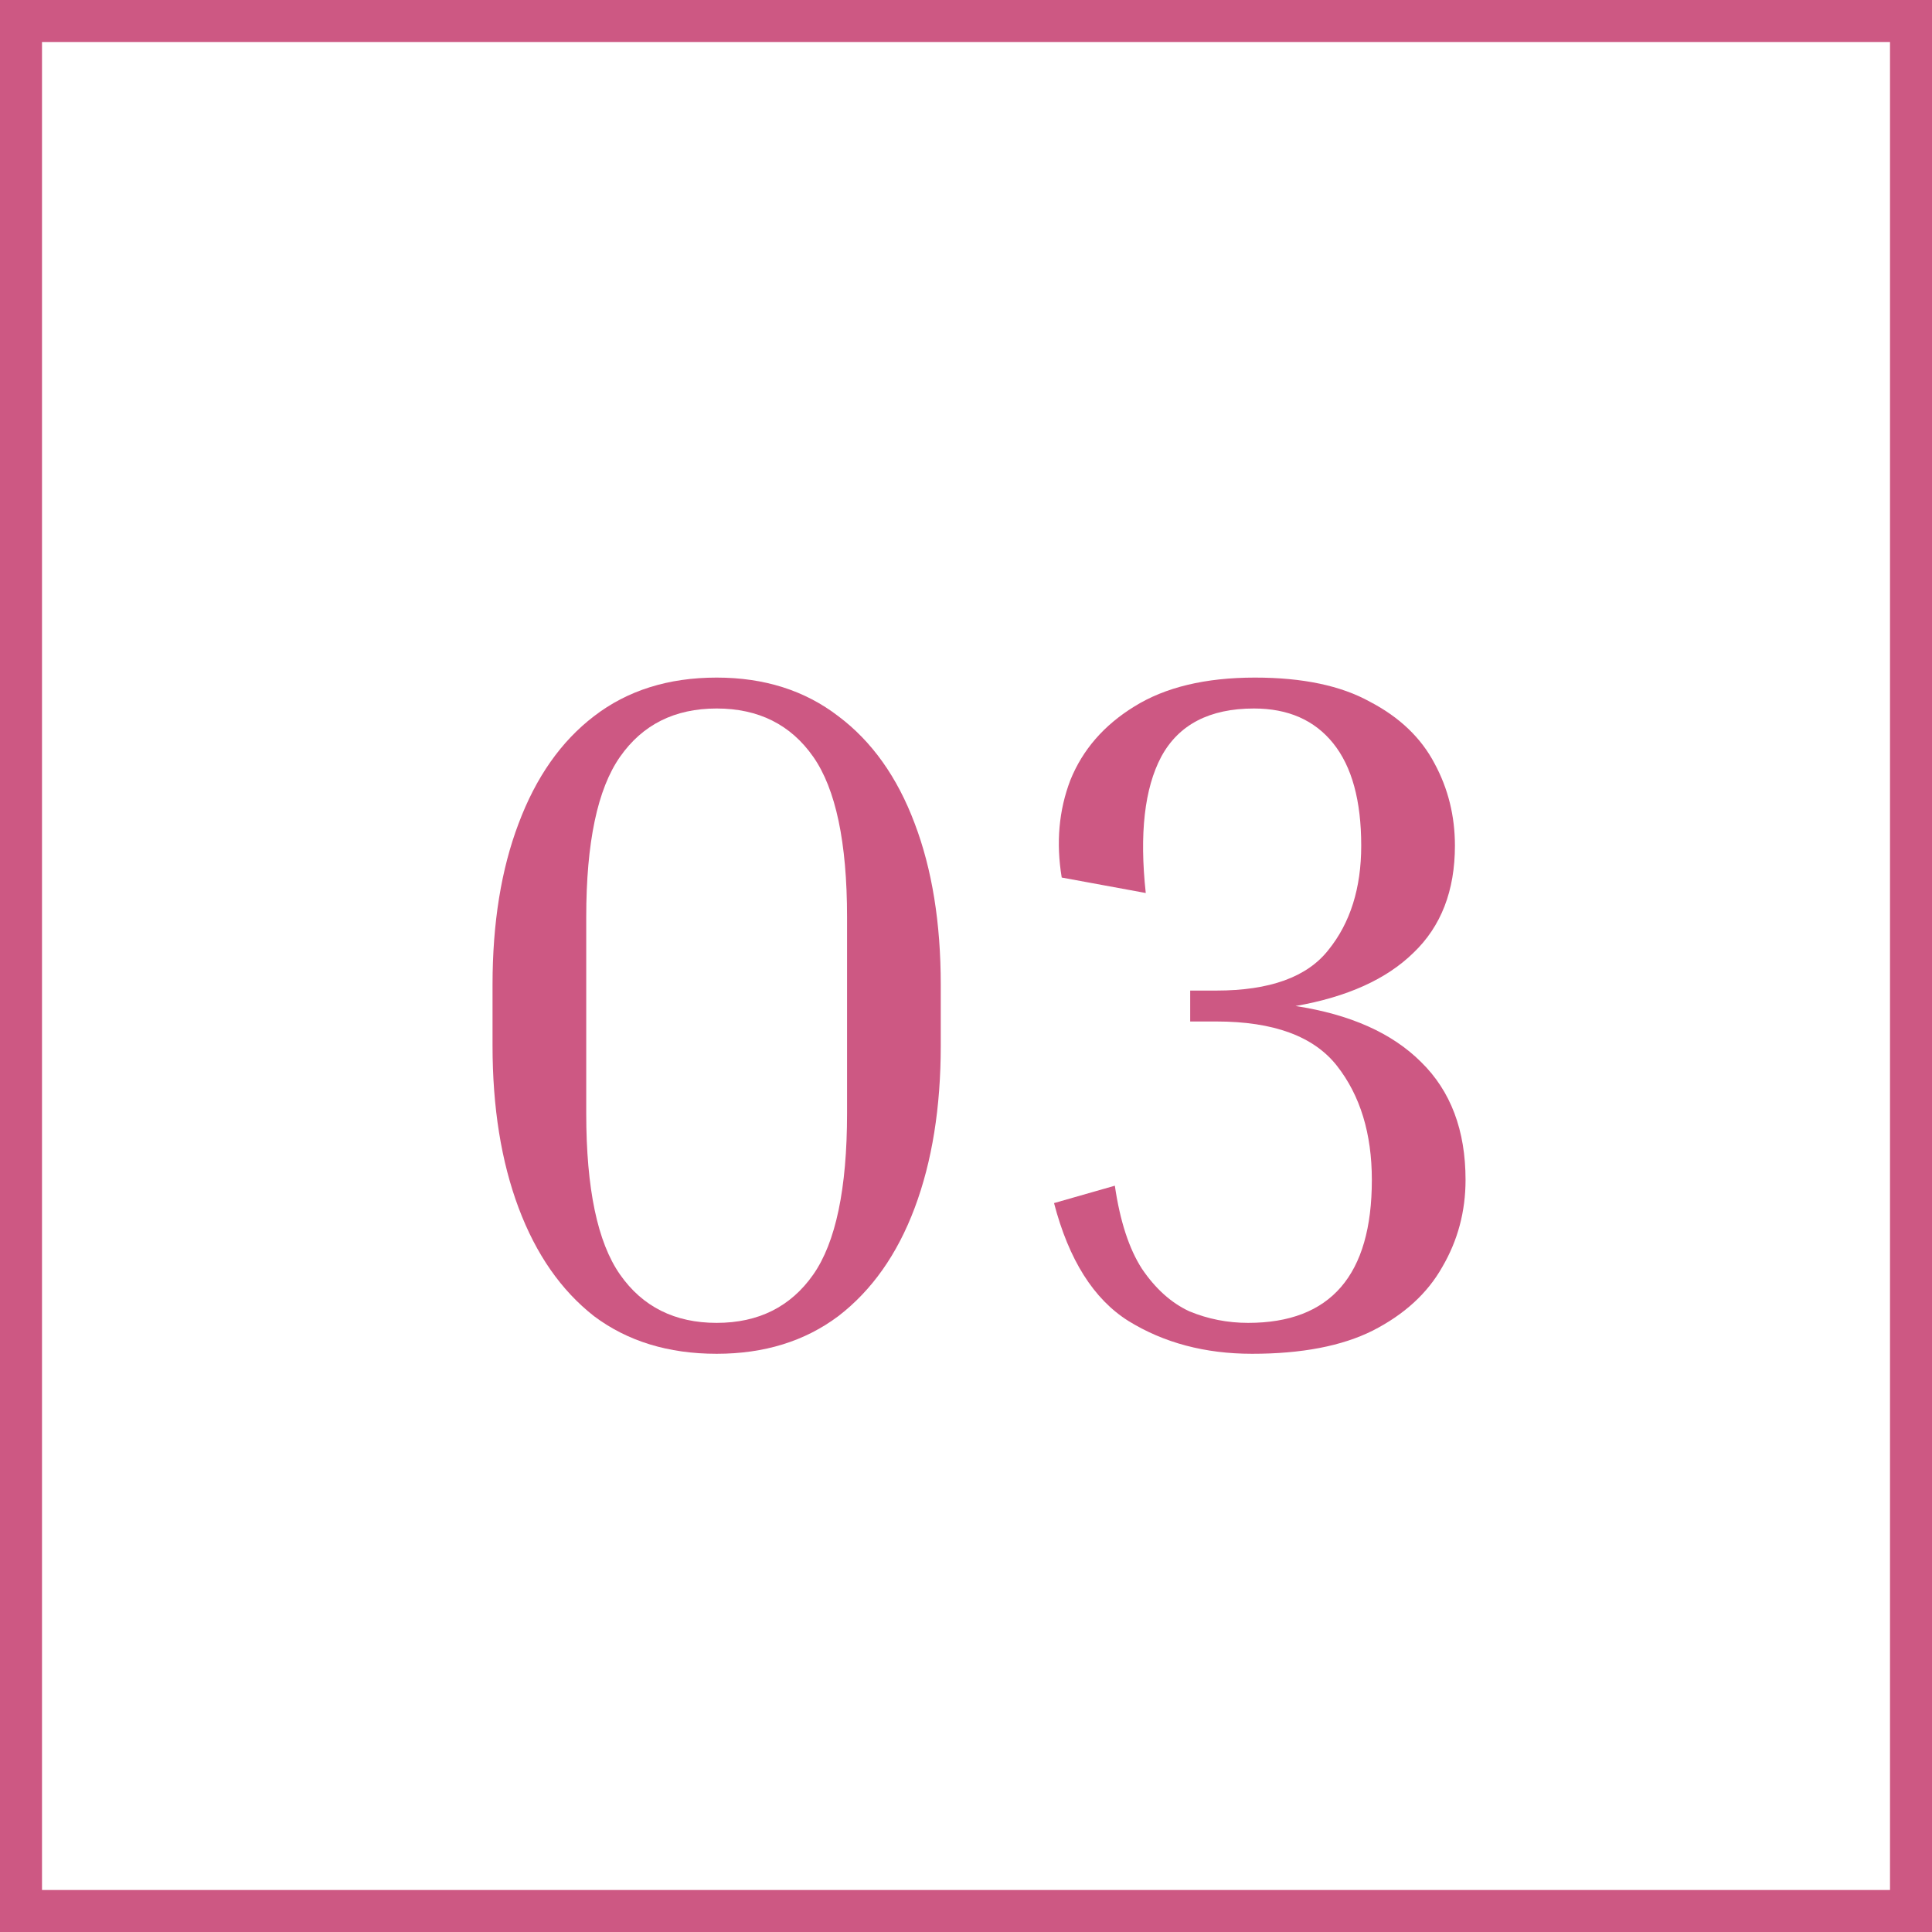
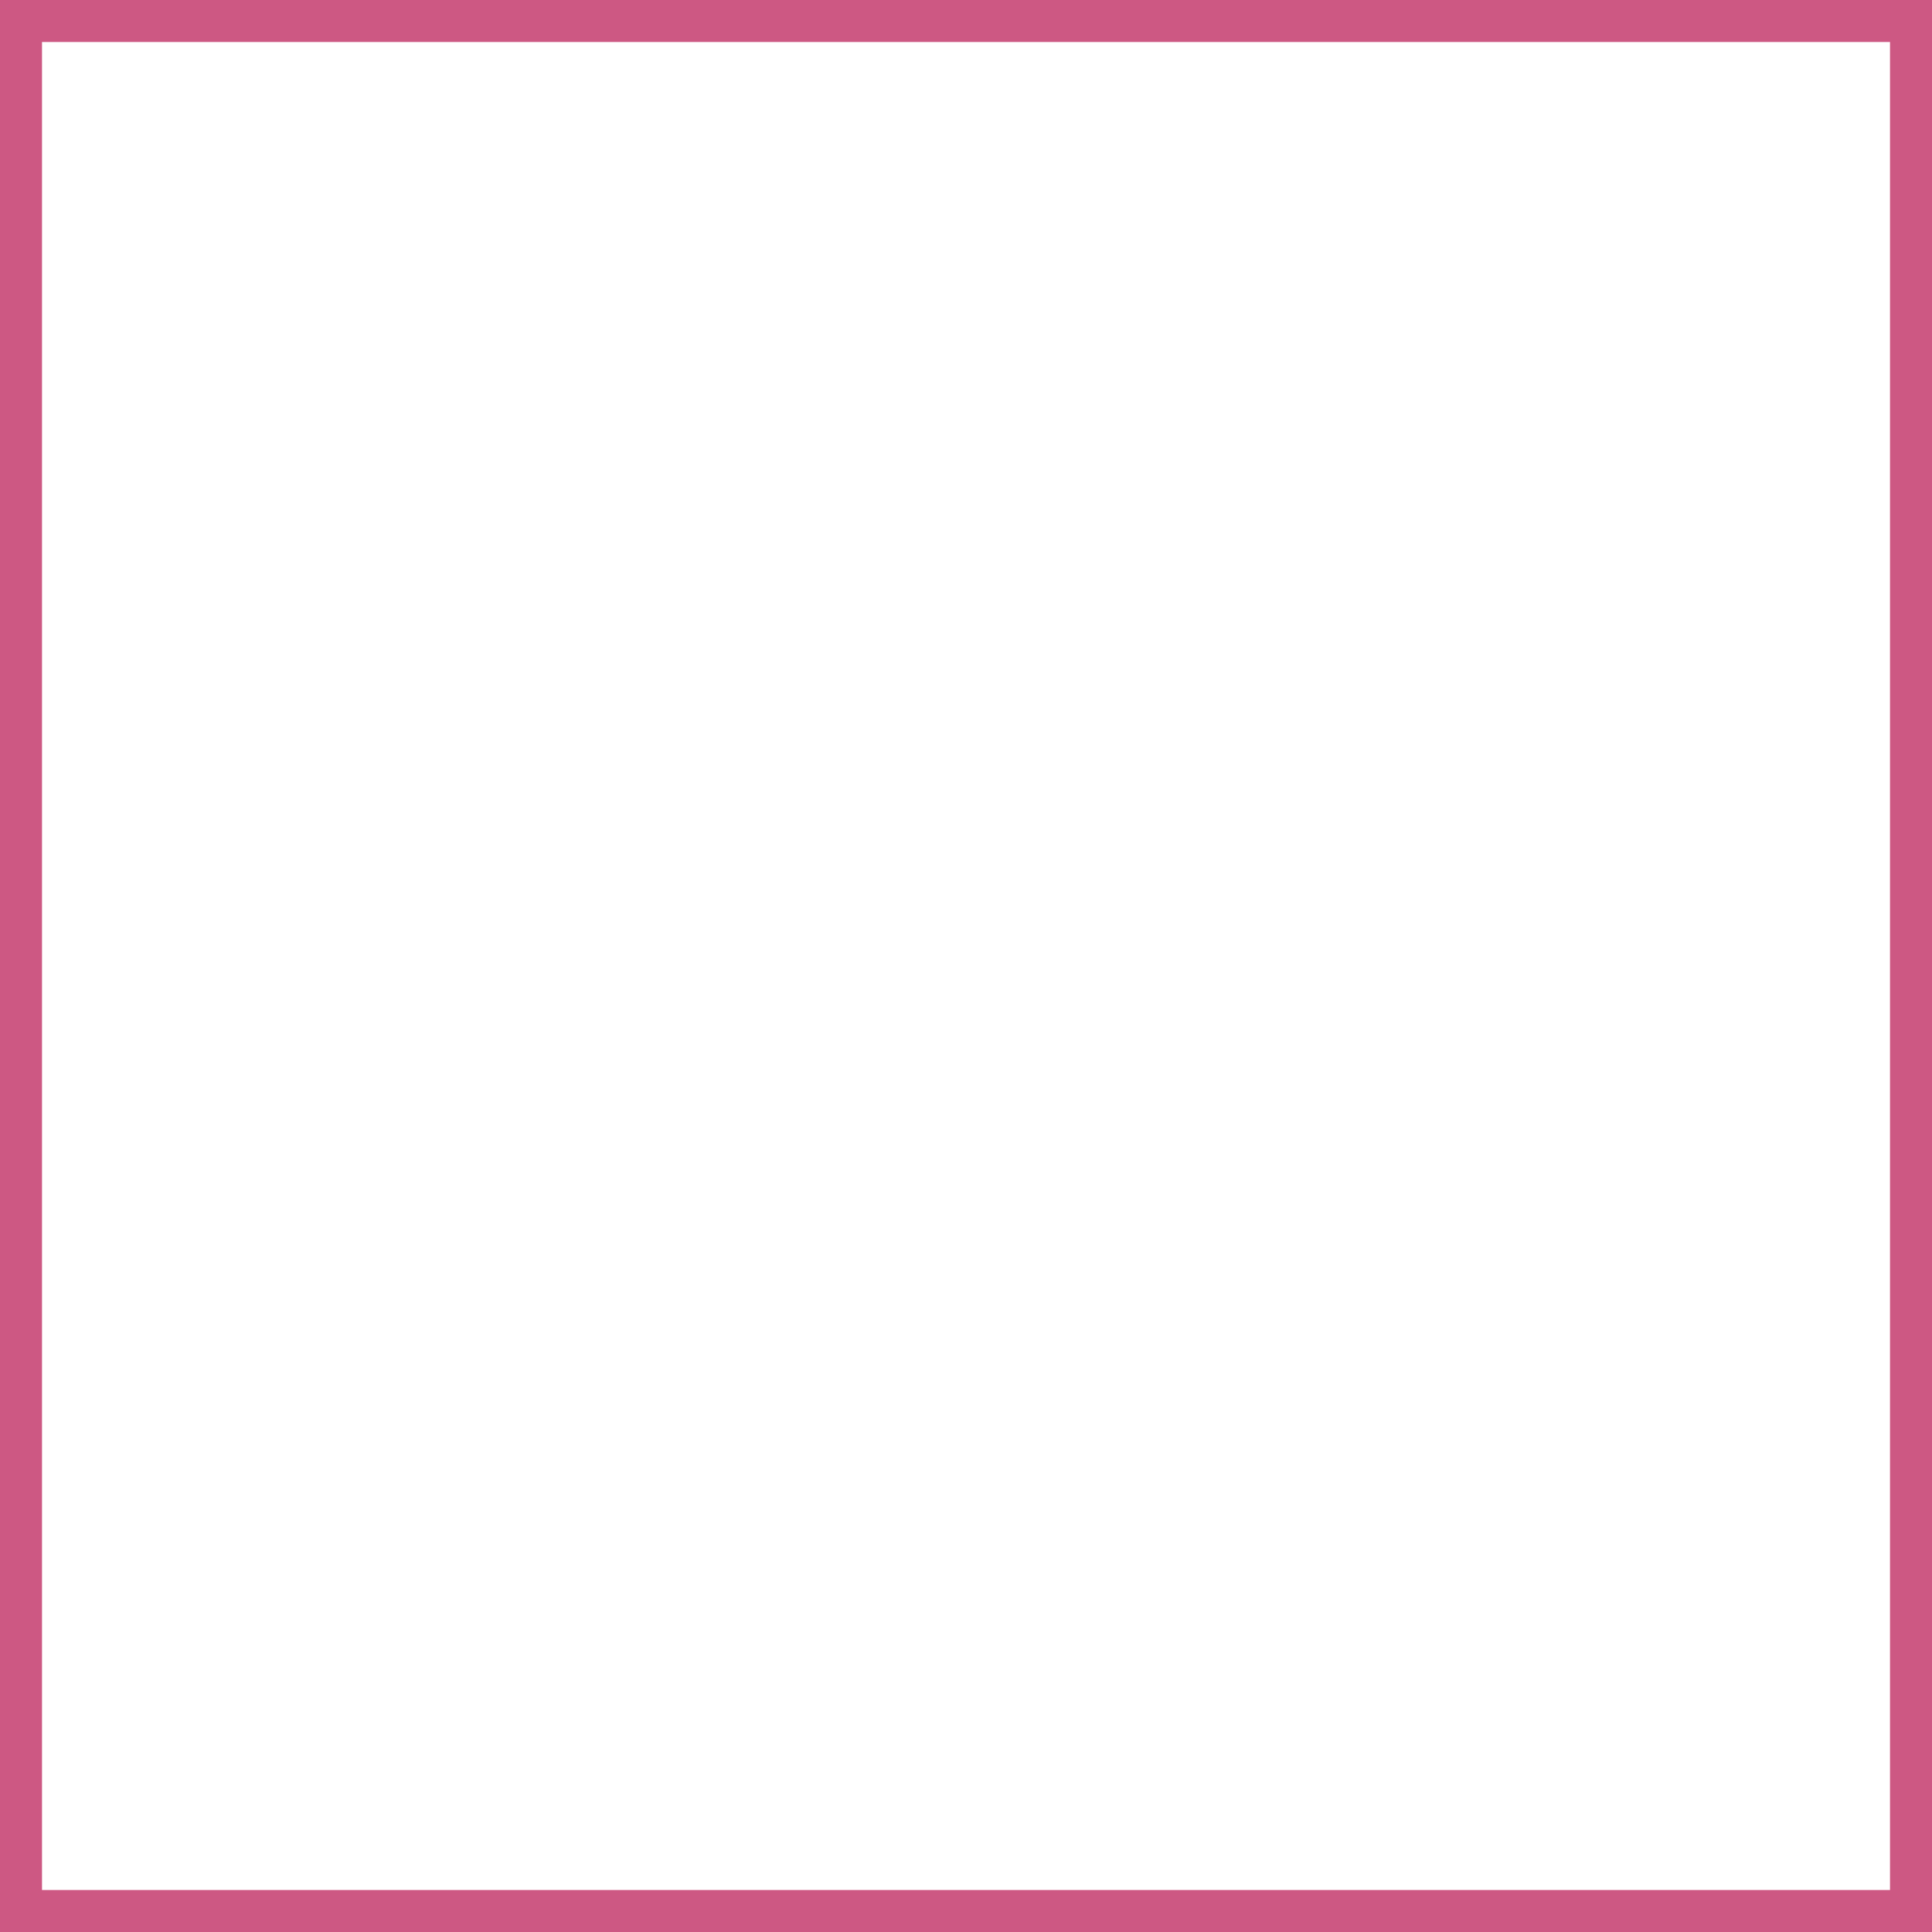
<svg xmlns="http://www.w3.org/2000/svg" width="46" height="46" viewBox="0 0 46 46" fill="none">
  <rect x="0" y="0" width="46" height="46" fill="#333333" stroke="none" />
  <rect x="0.5" y="0.5" width="45" height="45" fill="white" stroke="#CD5883" />
-   <path d="M22.399 23.447V24.896C22.399 26.368 22.192 27.656 21.778 28.76C21.364 29.864 20.758 30.723 19.961 31.336C19.163 31.934 18.197 32.233 17.063 32.233C15.913 32.233 14.939 31.934 14.142 31.336C13.36 30.723 12.762 29.864 12.348 28.76C11.934 27.656 11.727 26.368 11.727 24.896V23.447C11.727 21.975 11.934 20.695 12.348 19.606C12.762 18.502 13.36 17.651 14.142 17.053C14.939 16.439 15.913 16.133 17.063 16.133C18.197 16.133 19.163 16.439 19.961 17.053C20.758 17.651 21.364 18.502 21.778 19.606C22.192 20.695 22.399 21.975 22.399 23.447ZM20.168 21.837C20.168 20.058 19.899 18.785 19.363 18.019C18.826 17.252 18.059 16.869 17.063 16.869C16.066 16.869 15.299 17.252 14.763 18.019C14.226 18.785 13.958 20.058 13.958 21.837V26.506C13.958 28.3 14.226 29.58 14.763 30.347C15.299 31.113 16.066 31.497 17.063 31.497C18.059 31.497 18.826 31.113 19.363 30.347C19.899 29.58 20.168 28.3 20.168 26.506V21.837Z" fill="#CD5883" />
-   <path d="M28.959 24.321H28.338V23.585H28.959C30.232 23.585 31.122 23.263 31.628 22.619C32.149 21.975 32.41 21.147 32.41 20.135C32.41 19.061 32.187 18.249 31.742 17.697C31.298 17.145 30.669 16.869 29.857 16.869C28.799 16.869 28.062 17.252 27.648 18.019C27.25 18.77 27.127 19.851 27.28 21.262L25.279 20.894C25.142 20.066 25.21 19.291 25.486 18.571C25.778 17.85 26.284 17.267 27.005 16.823C27.741 16.363 28.699 16.133 29.88 16.133C31.014 16.133 31.927 16.325 32.617 16.708C33.322 17.076 33.836 17.567 34.157 18.18C34.48 18.778 34.641 19.43 34.641 20.135C34.641 21.208 34.311 22.059 33.651 22.688C33.008 23.317 32.072 23.738 30.846 23.953C32.149 24.152 33.145 24.597 33.836 25.287C34.541 25.977 34.894 26.912 34.894 28.093C34.894 28.844 34.709 29.534 34.342 30.163C33.989 30.791 33.437 31.297 32.685 31.681C31.95 32.049 30.991 32.233 29.811 32.233C28.691 32.233 27.71 31.972 26.866 31.451C26.038 30.93 25.448 29.994 25.096 28.645L26.544 28.231C26.667 29.074 26.882 29.733 27.189 30.209C27.511 30.684 27.886 31.021 28.316 31.221C28.76 31.405 29.228 31.497 29.718 31.497C31.681 31.497 32.663 30.362 32.663 28.093C32.663 26.989 32.386 26.084 31.834 25.379C31.282 24.674 30.324 24.321 28.959 24.321Z" fill="#CD5883" />
</svg>